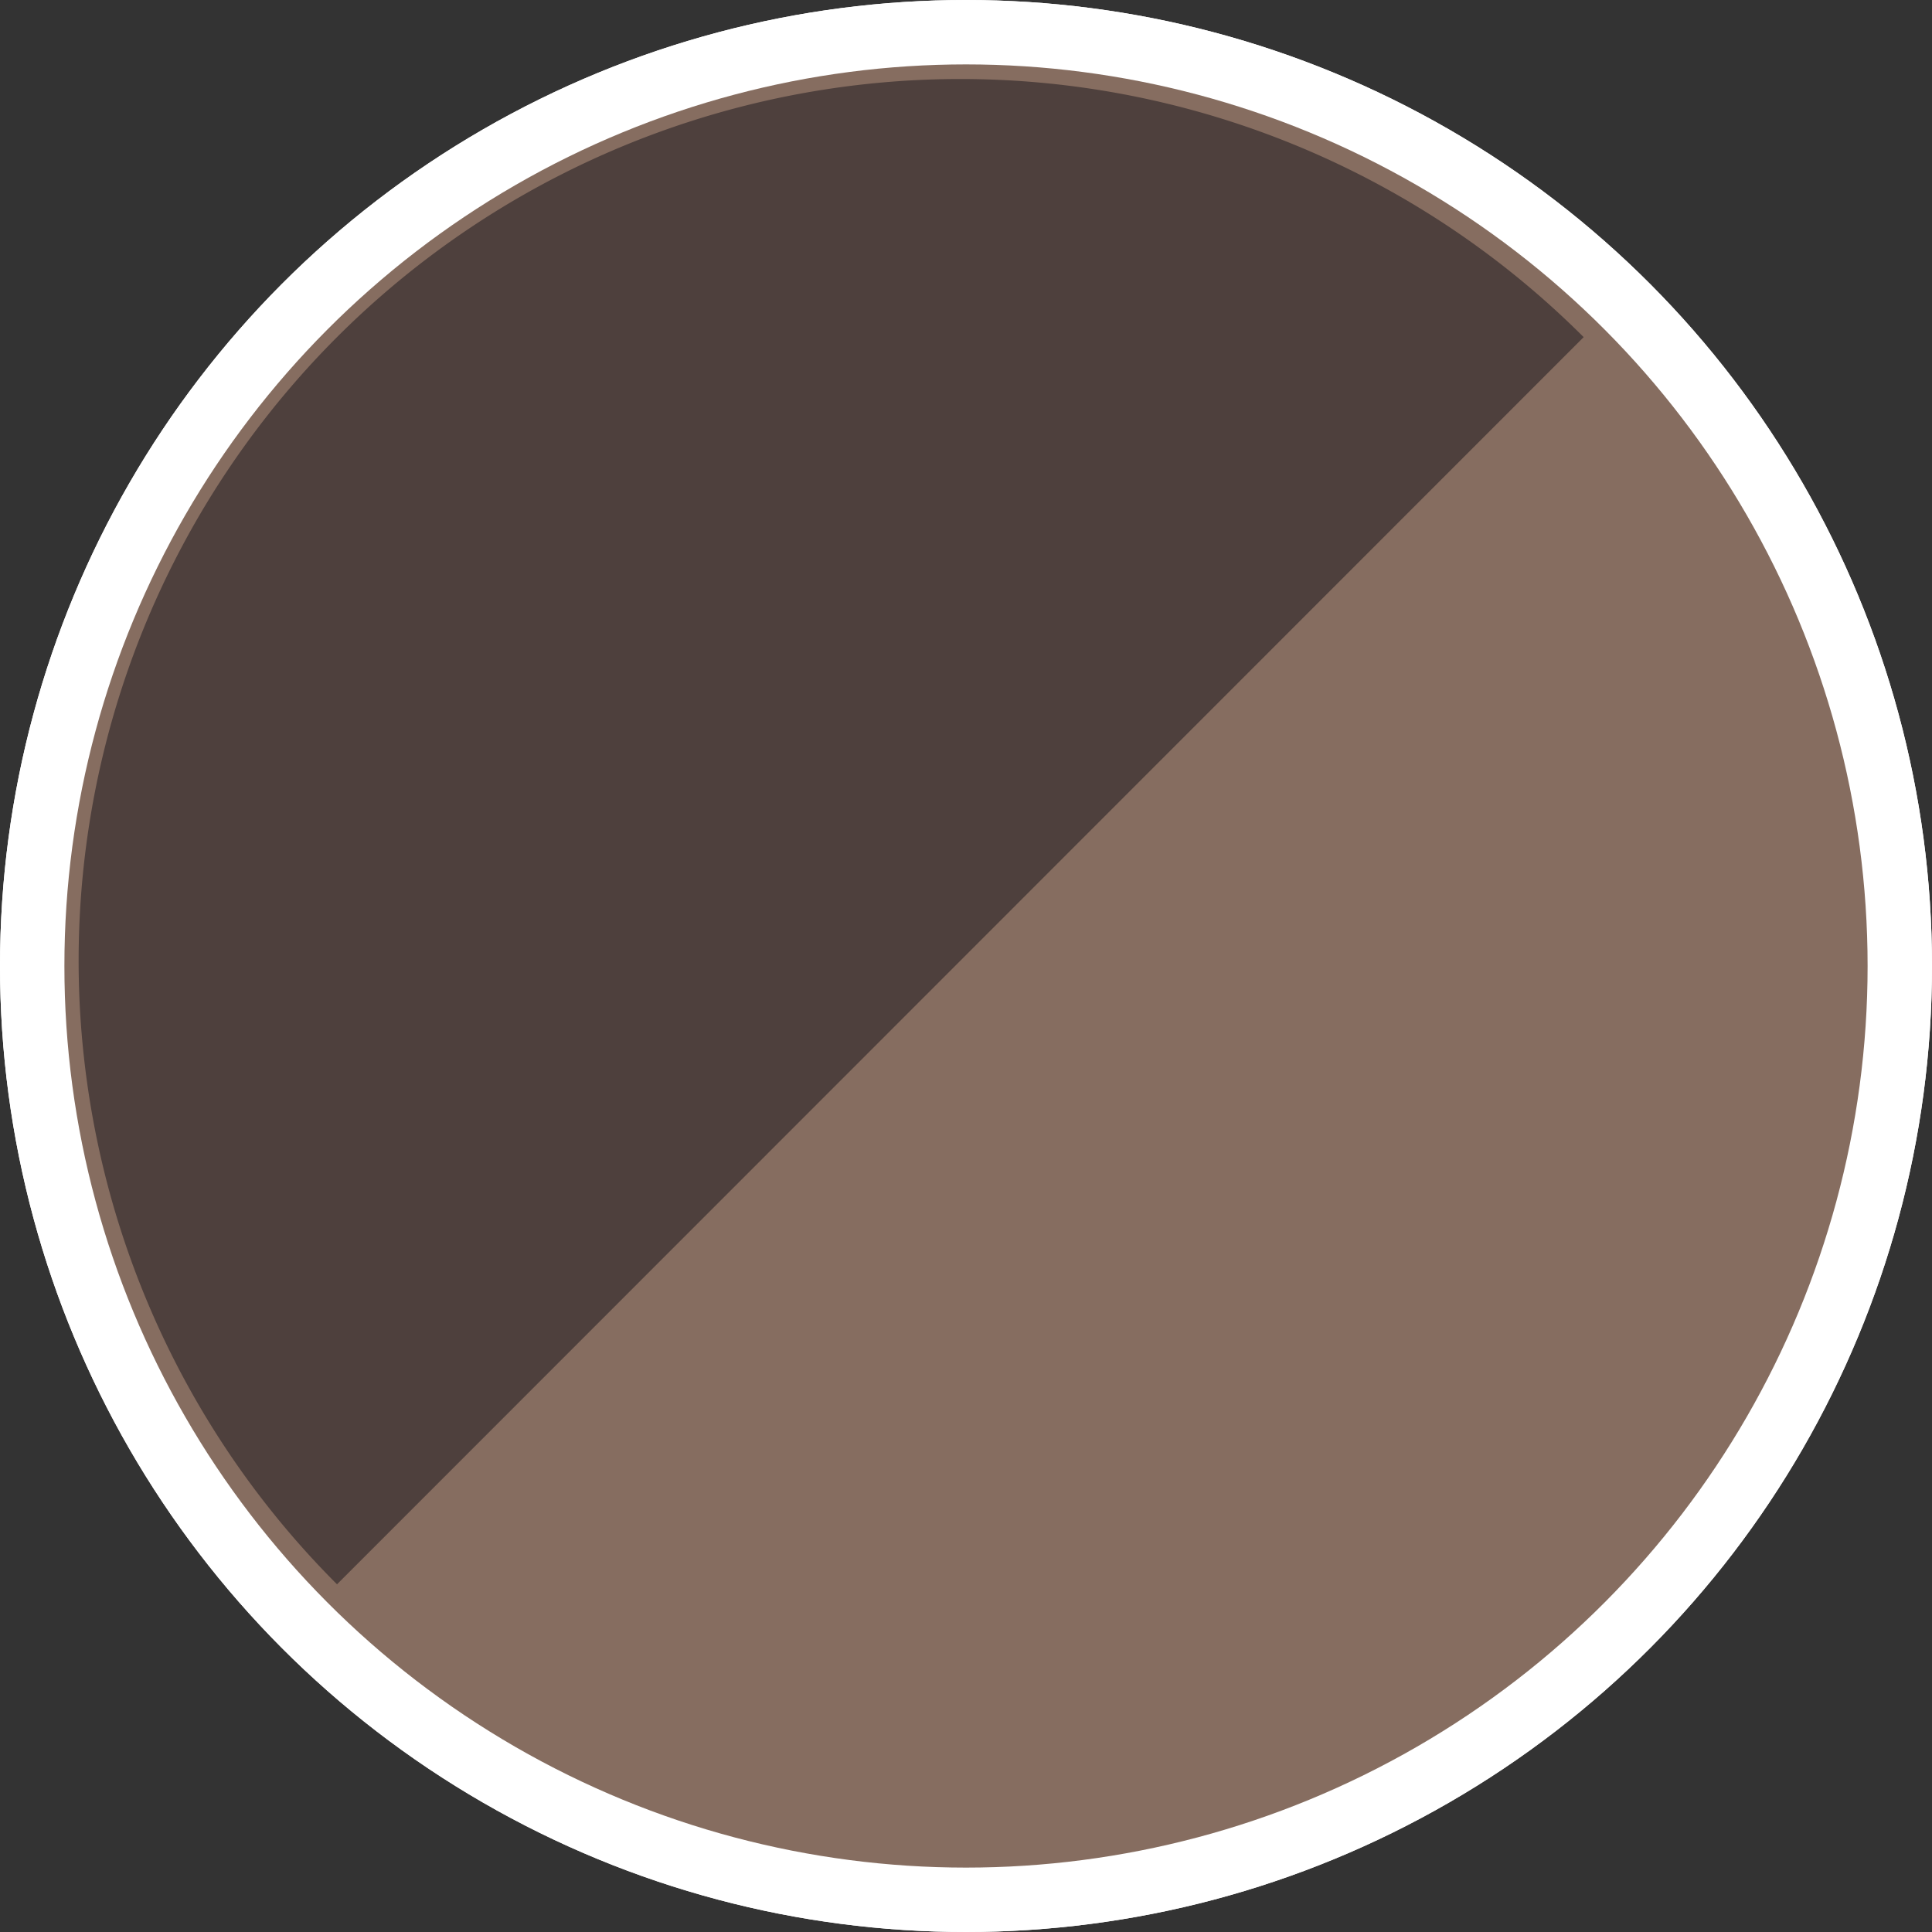
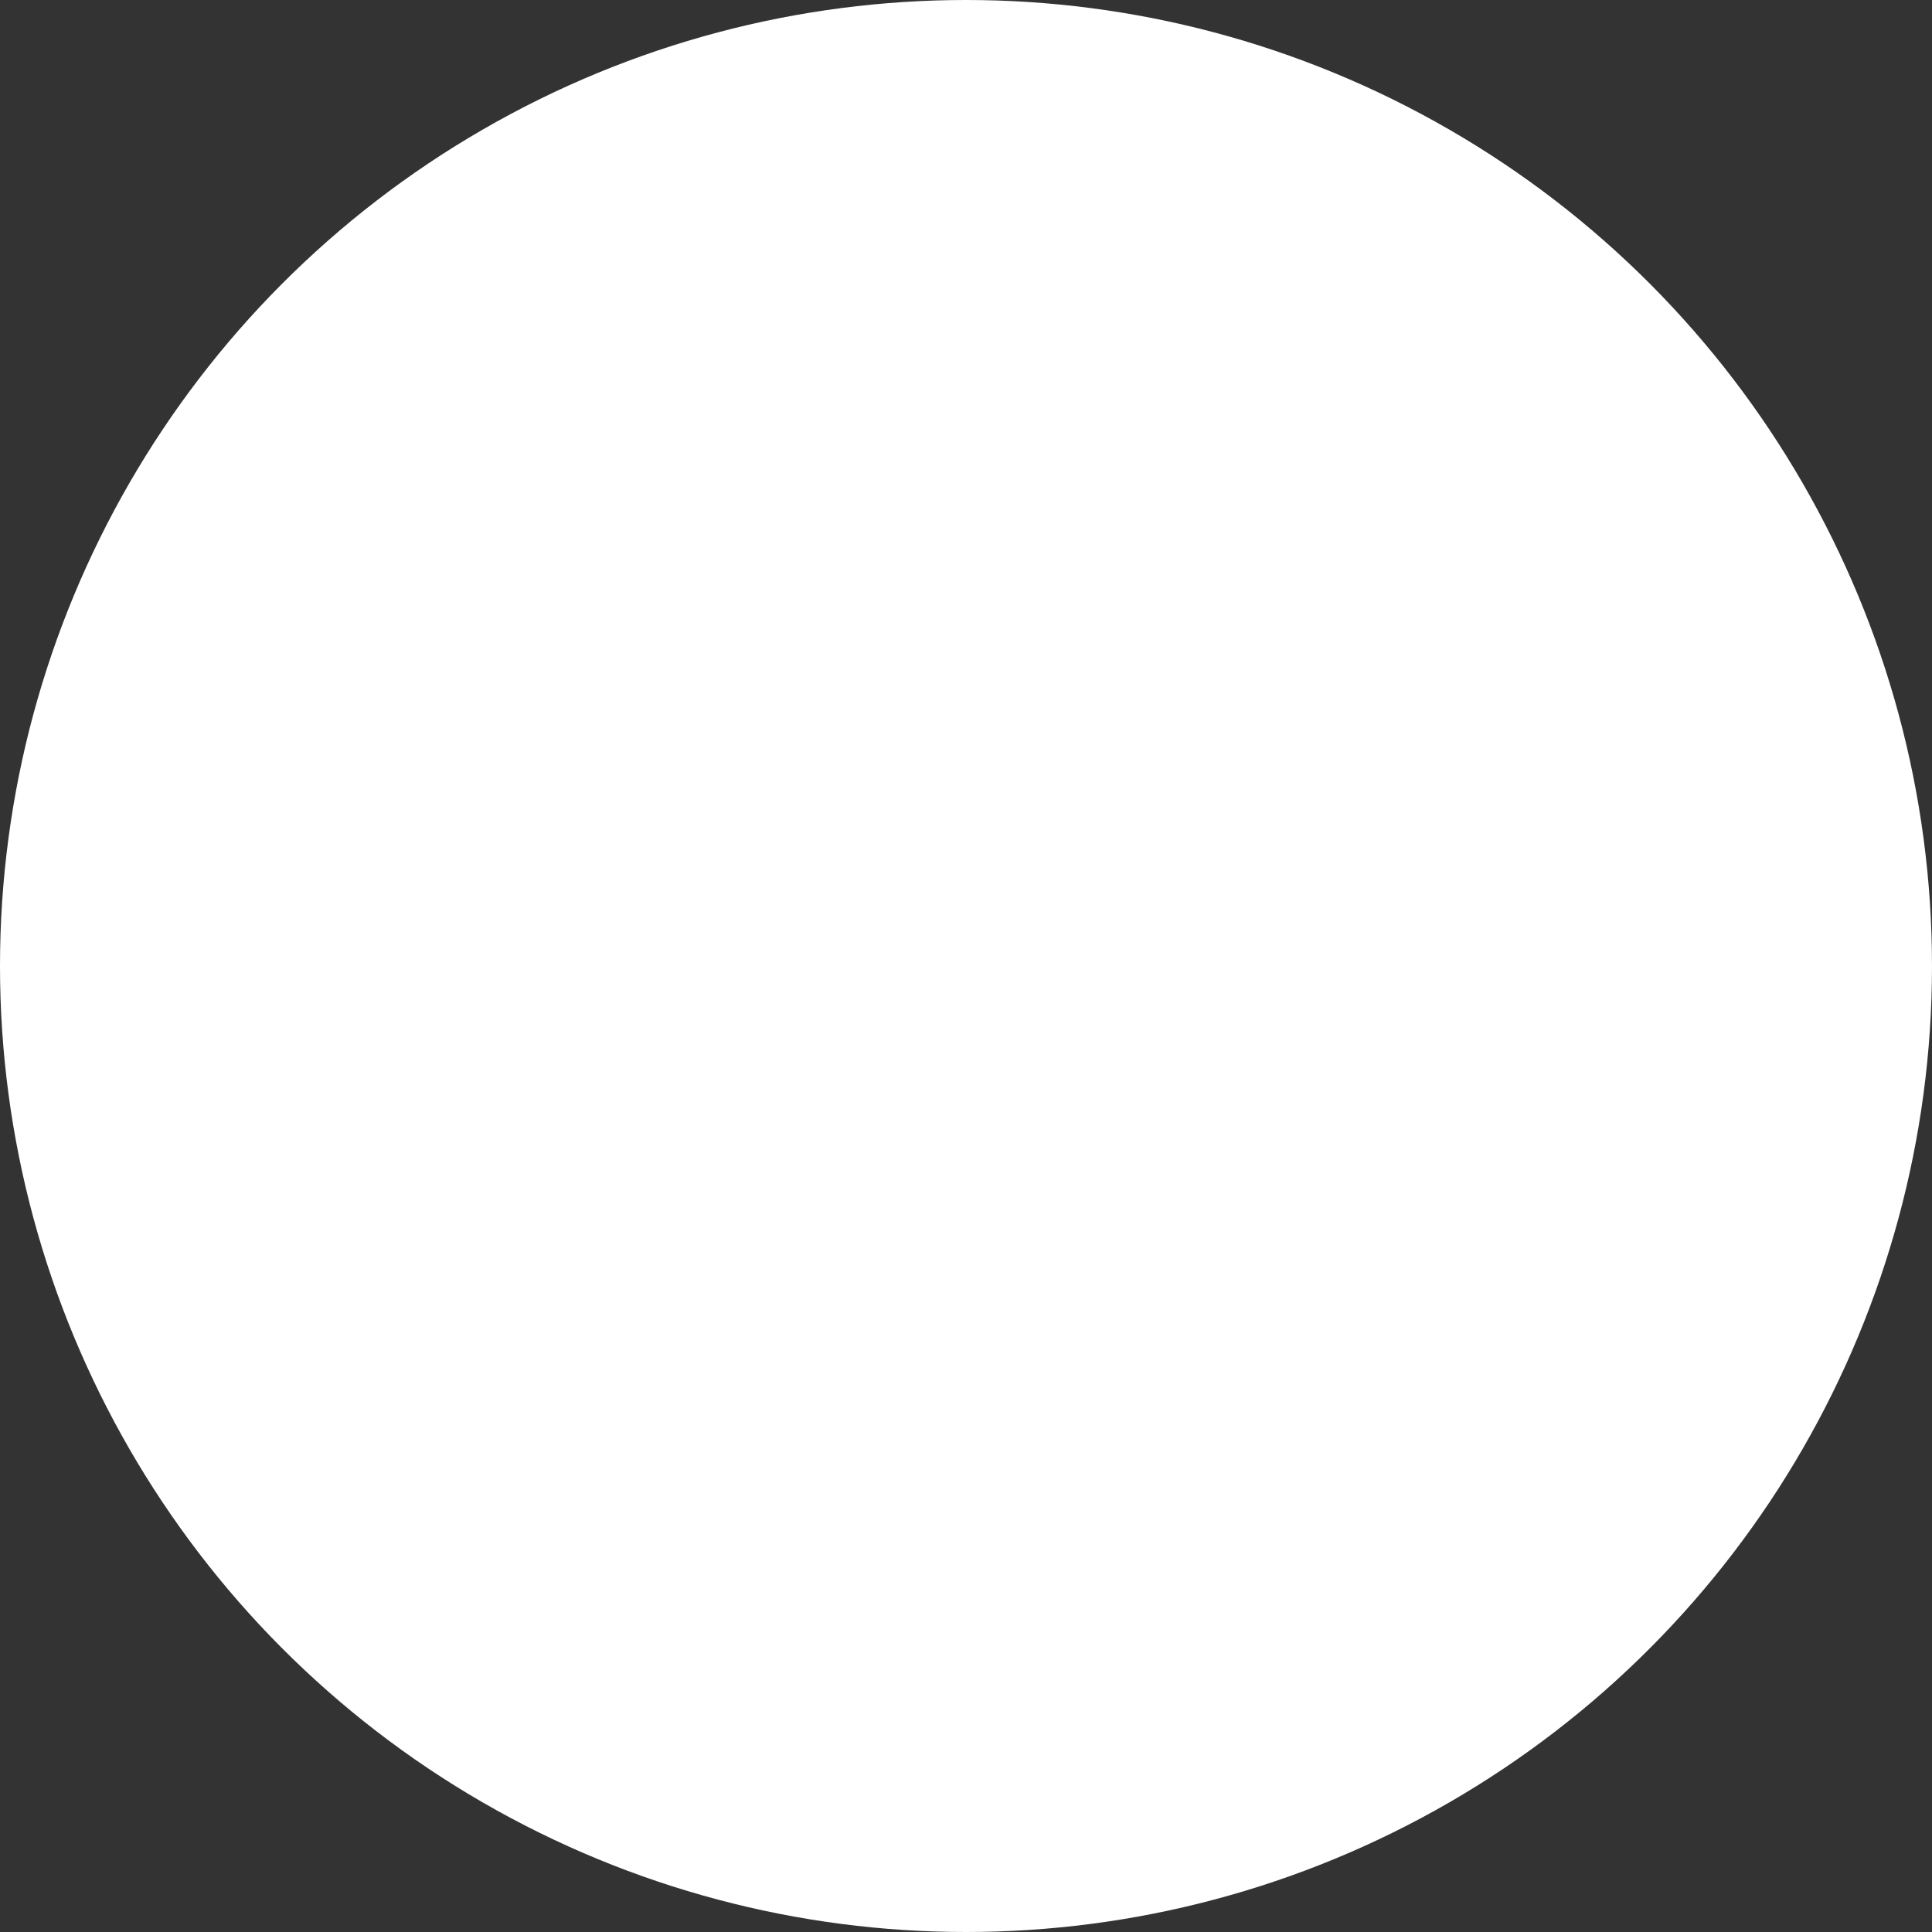
<svg xmlns="http://www.w3.org/2000/svg" width="30" height="30" viewBox="0 0 30 30">
  <rect x="0" y="0" width="30" height="30" fill="#333333" stroke="none" />
  <g id="dunkelbraun_hellbraun" transform="translate(2 2)">
    <g id="Ellipse_134" data-name="Ellipse 134" transform="translate(-2 -2)" fill="#fff" stroke="#fff" stroke-width="1">
      <circle cx="15" cy="15" r="15" stroke="none" />
-       <circle cx="15" cy="15" r="14.5" fill="none" />
    </g>
-     <circle id="wacholdergrün" cx="14" cy="14" r="14" transform="translate(-1 -1)" fill="#866d60" />
-     <path id="limegrün" d="M4.091,23.459A13.691,13.691,0,0,1,23.449,4.093Z" transform="translate(-0.858 -0.858)" fill="#4e403d" />
  </g>
</svg>